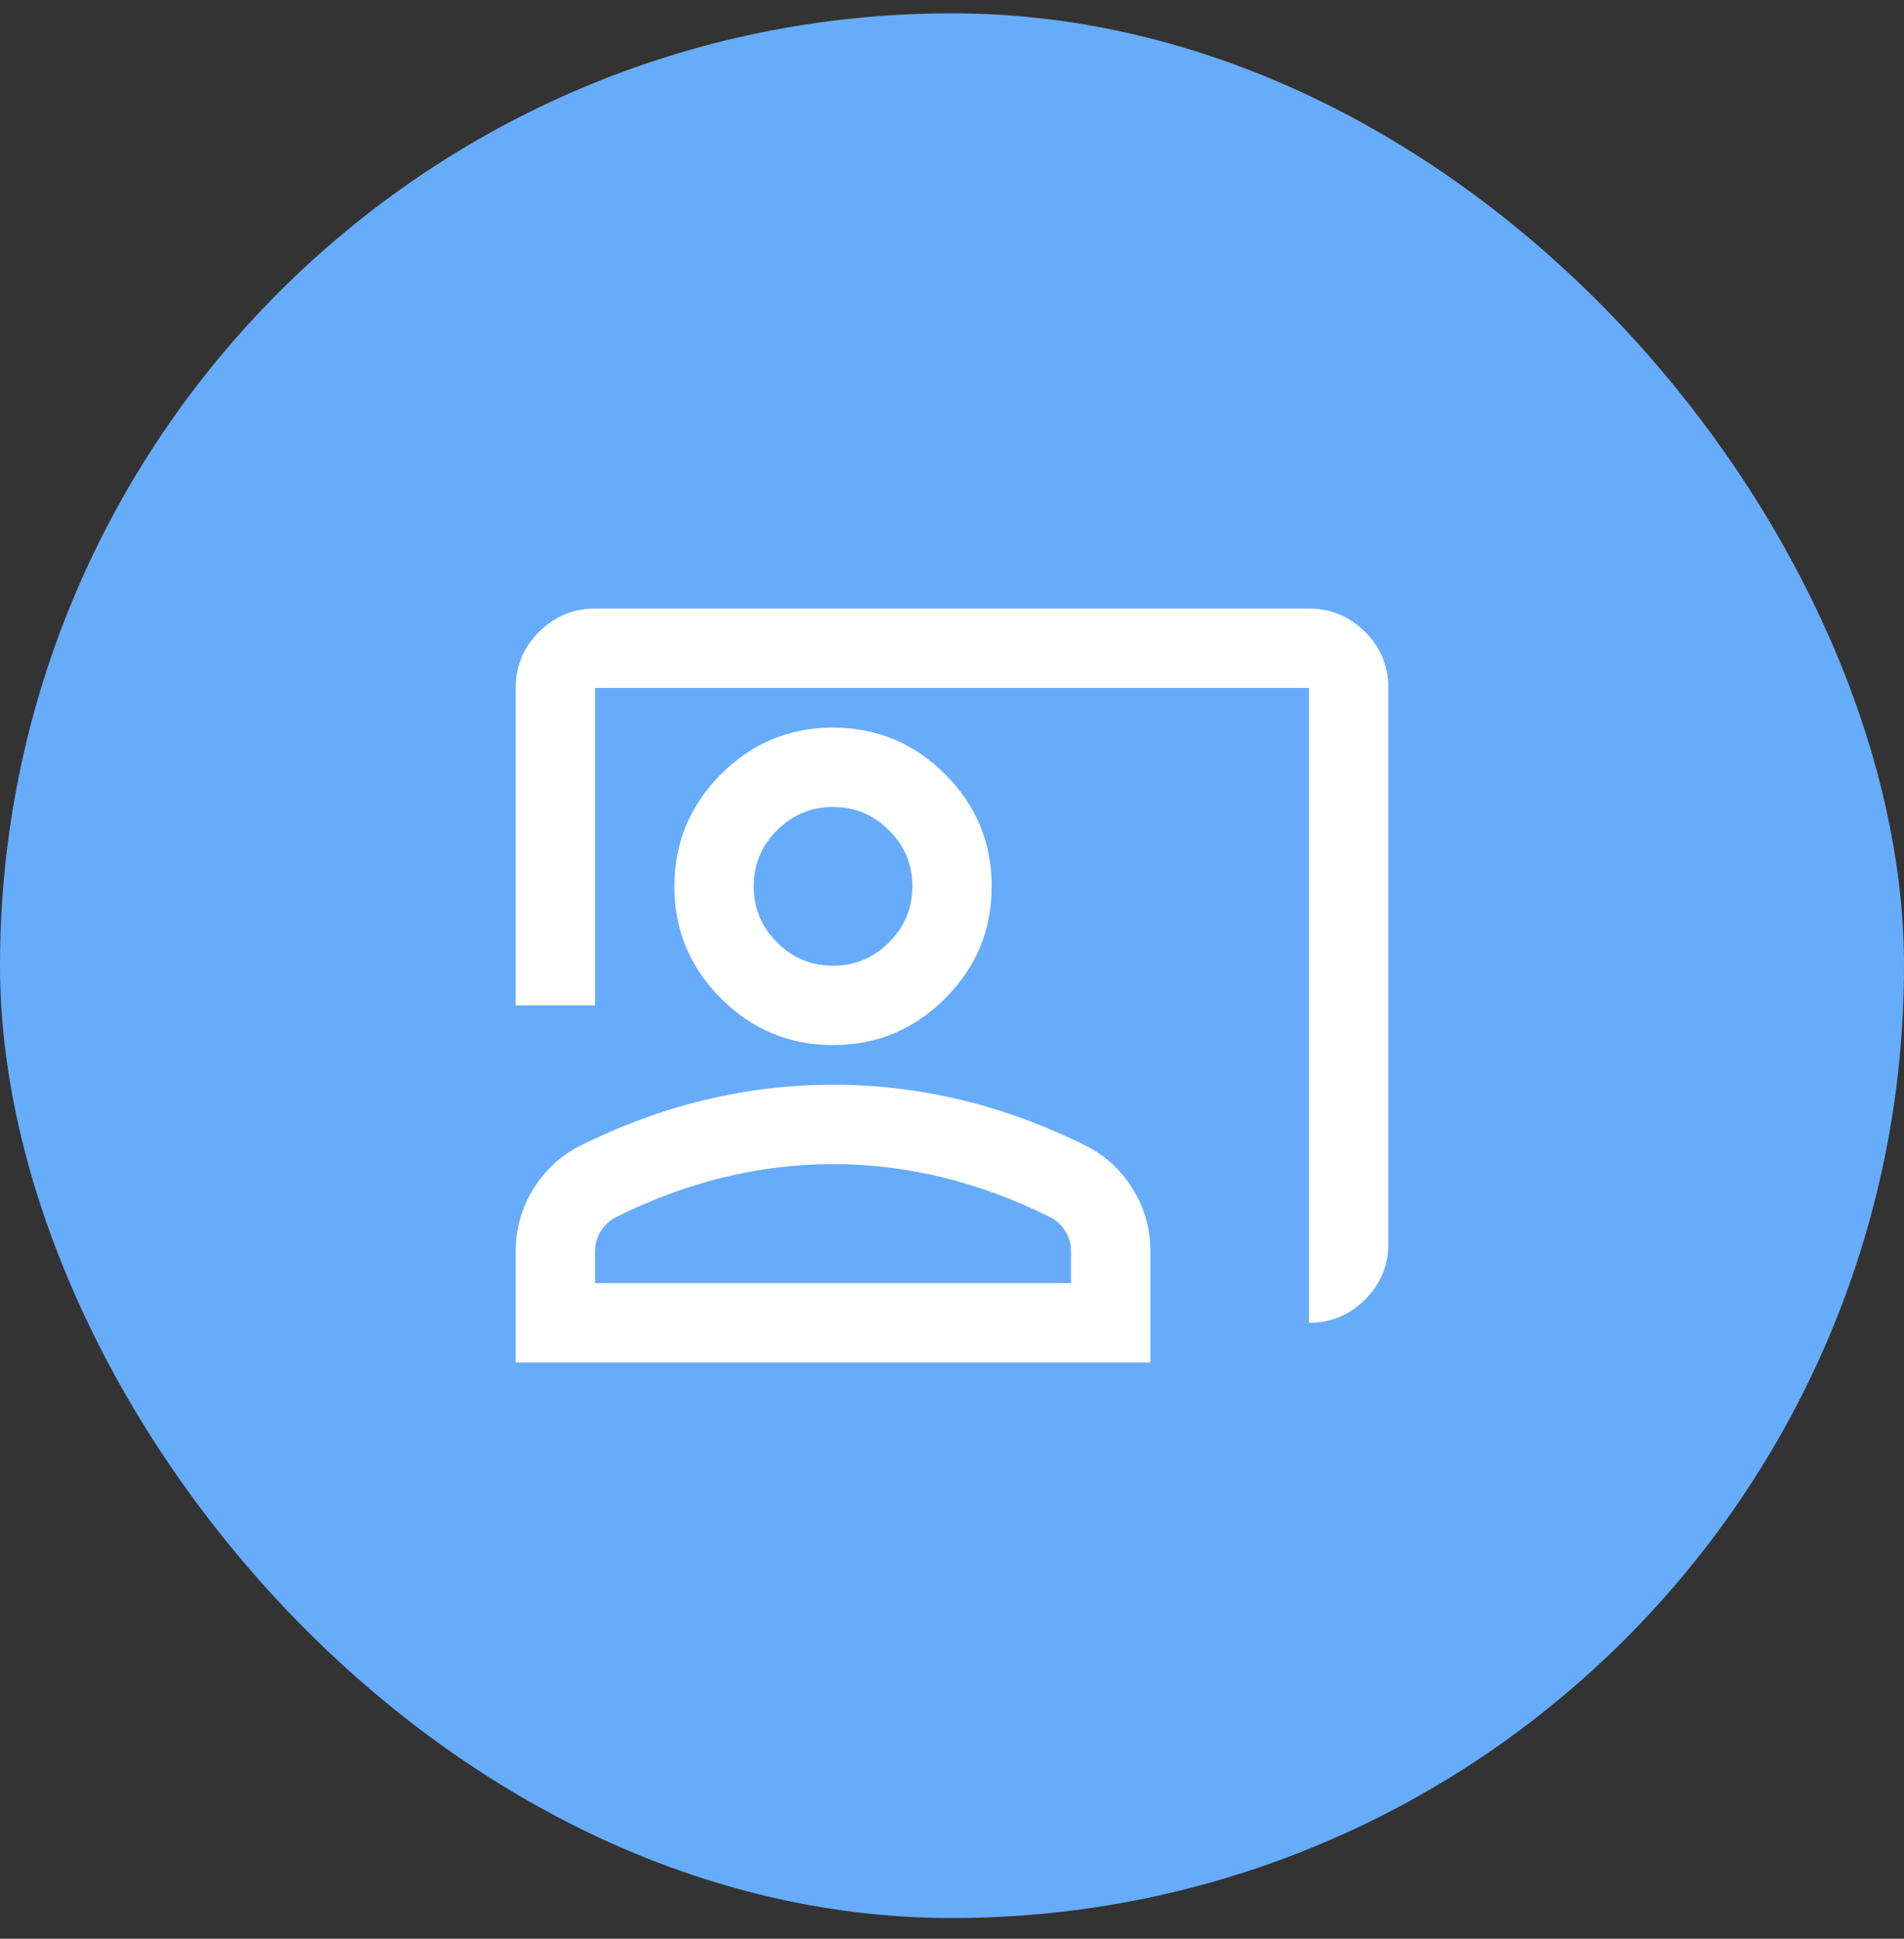
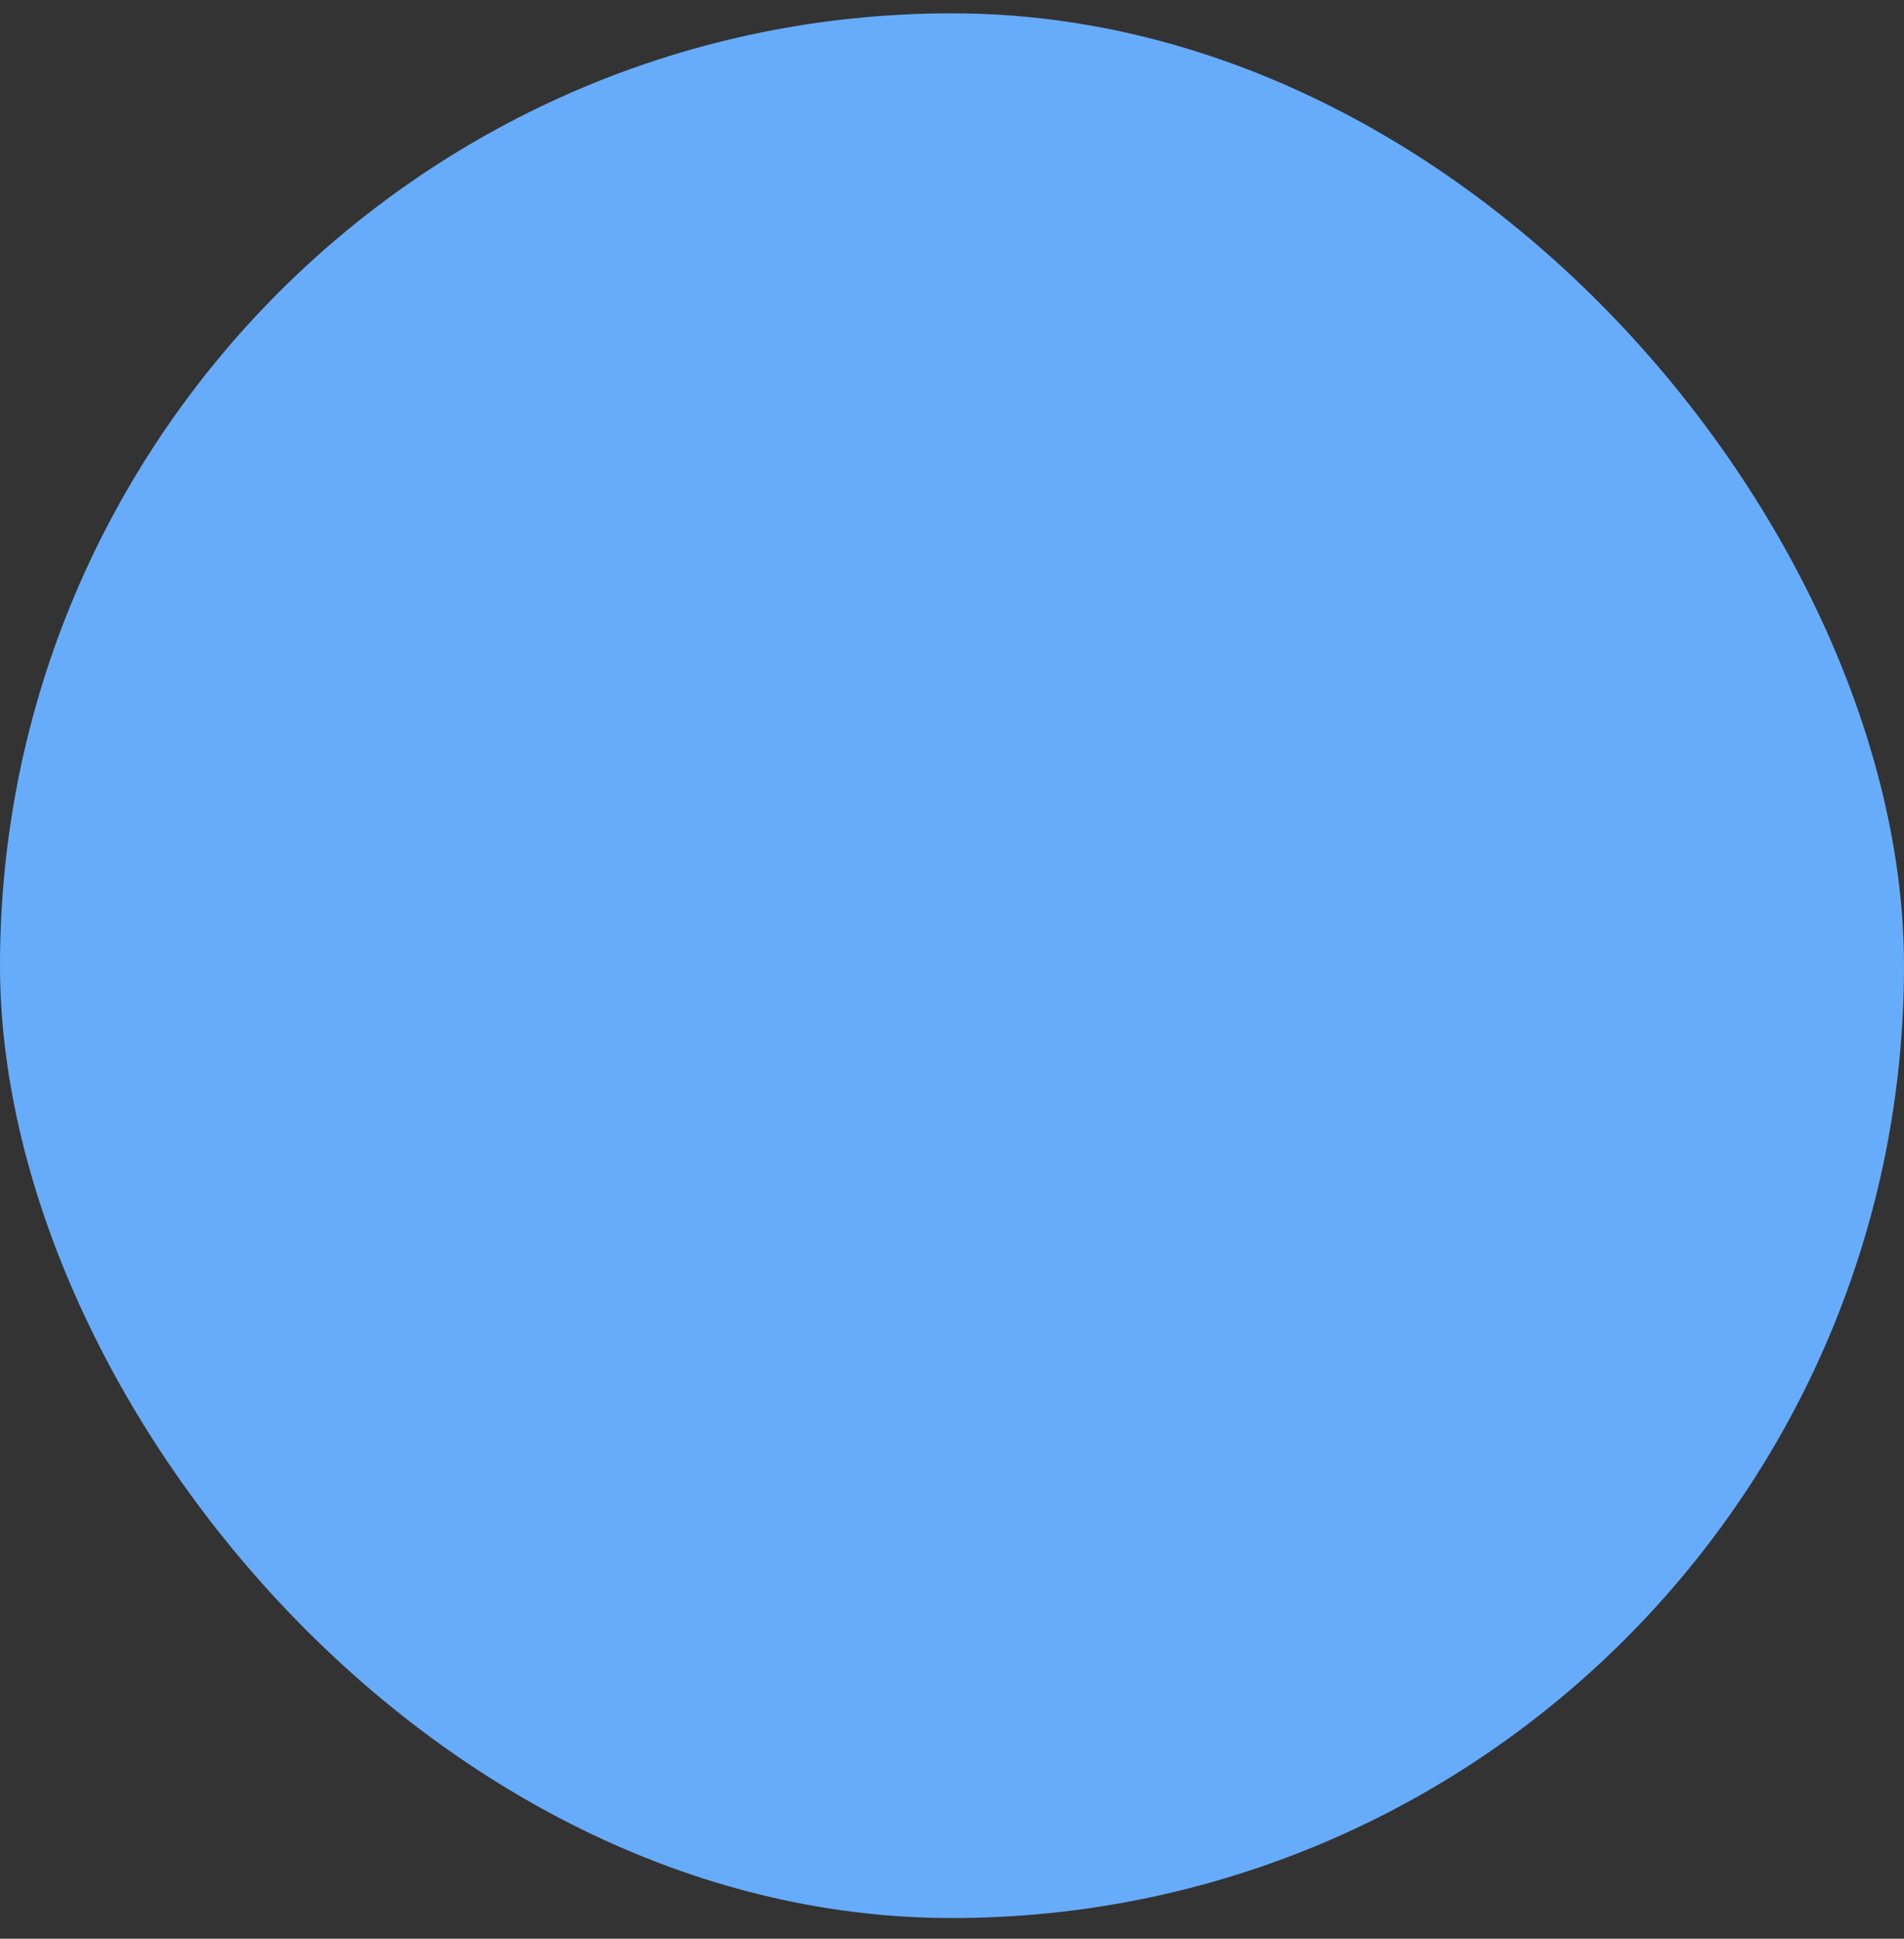
<svg xmlns="http://www.w3.org/2000/svg" width="56" height="57" viewBox="0 0 56 57" fill="none">
  <rect x="0" y="0" width="56" height="57" fill="#333333" stroke="none" />
  <rect y="0.392" width="56" height="56" rx="28" fill="#67ACFB" />
  <mask id="mask0_2554_12105" style="mask-type:alpha" maskUnits="userSpaceOnUse" x="14" y="14" width="28" height="29">
-     <rect x="14" y="14.392" width="28" height="28" fill="#D9D9D9" />
-   </mask>
+     </mask>
  <g mask="url(#mask0_2554_12105)">
-     <path d="M38.501 38.892V20.226H17.501V29.559H15.168V20.226C15.168 19.584 15.396 19.035 15.853 18.578C16.31 18.121 16.86 17.892 17.501 17.892H38.501C39.143 17.892 39.692 18.121 40.149 18.578C40.606 19.035 40.835 19.584 40.835 20.226V36.559C40.835 37.201 40.606 37.75 40.149 38.207C39.692 38.664 39.143 38.892 38.501 38.892ZM24.501 30.726C23.218 30.726 22.119 30.269 21.206 29.355C20.292 28.441 19.835 27.342 19.835 26.059C19.835 24.776 20.292 23.677 21.206 22.763C22.119 21.849 23.218 21.392 24.501 21.392C25.785 21.392 26.883 21.849 27.797 22.763C28.711 23.677 29.168 24.776 29.168 26.059C29.168 27.342 28.711 28.441 27.797 29.355C26.883 30.269 25.785 30.726 24.501 30.726ZM24.501 28.392C25.143 28.392 25.692 28.164 26.149 27.707C26.606 27.25 26.835 26.701 26.835 26.059C26.835 25.417 26.606 24.868 26.149 24.411C25.692 23.954 25.143 23.726 24.501 23.726C23.86 23.726 23.31 23.954 22.853 24.411C22.396 24.868 22.168 25.417 22.168 26.059C22.168 26.701 22.396 27.25 22.853 27.707C23.31 28.164 23.86 28.392 24.501 28.392ZM15.168 40.059V36.792C15.168 36.131 15.338 35.524 15.678 34.969C16.019 34.415 16.471 33.992 17.035 33.701C18.24 33.098 19.465 32.646 20.71 32.344C21.954 32.043 23.218 31.892 24.501 31.892C25.785 31.892 27.049 32.043 28.293 32.344C29.537 32.646 30.762 33.098 31.968 33.701C32.532 33.992 32.984 34.415 33.324 34.969C33.664 35.524 33.835 36.131 33.835 36.792V40.059H15.168ZM17.501 37.726H31.501V36.792C31.501 36.578 31.448 36.384 31.341 36.209C31.234 36.034 31.093 35.898 30.918 35.801C29.868 35.276 28.808 34.882 27.739 34.619C26.669 34.357 25.59 34.226 24.501 34.226C23.412 34.226 22.333 34.357 21.264 34.619C20.194 34.882 19.135 35.276 18.085 35.801C17.91 35.898 17.769 36.034 17.662 36.209C17.555 36.384 17.501 36.578 17.501 36.792V37.726Z" fill="white" />
-   </g>
+     </g>
</svg>